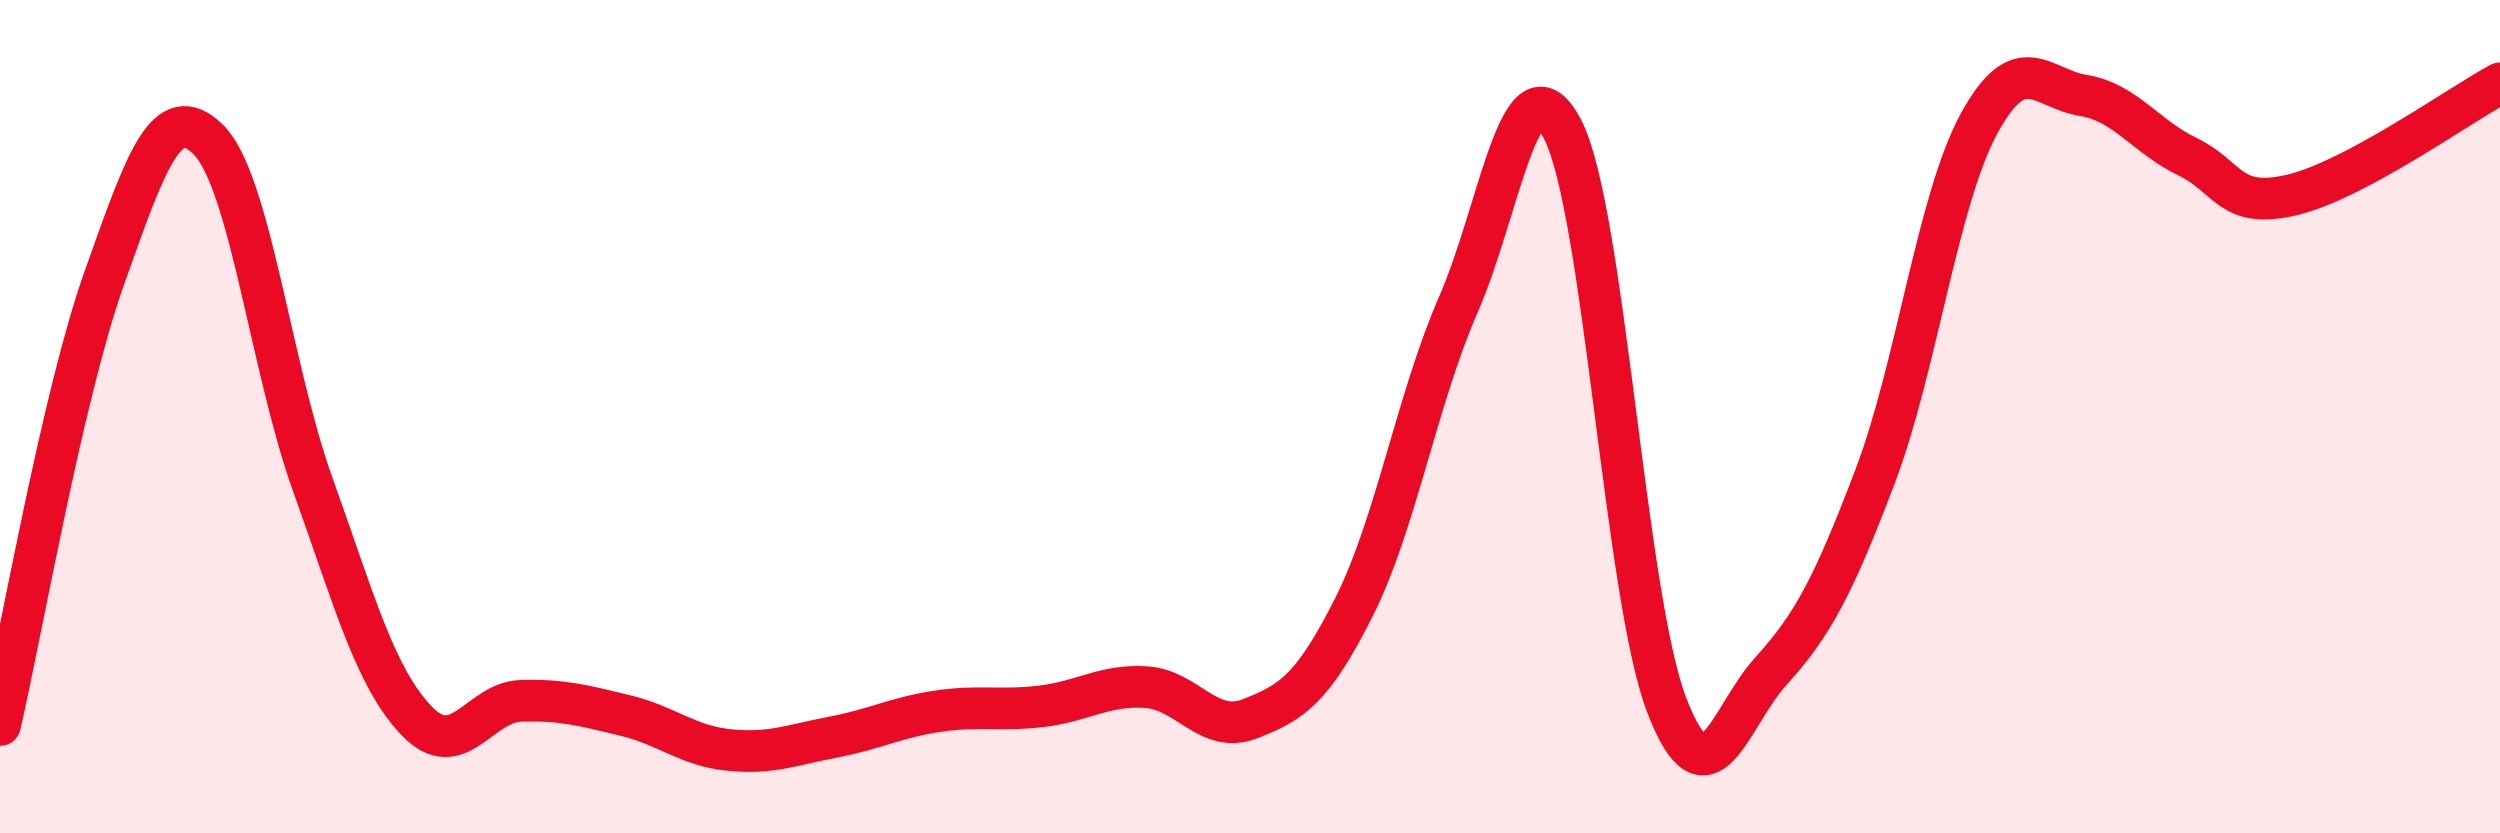
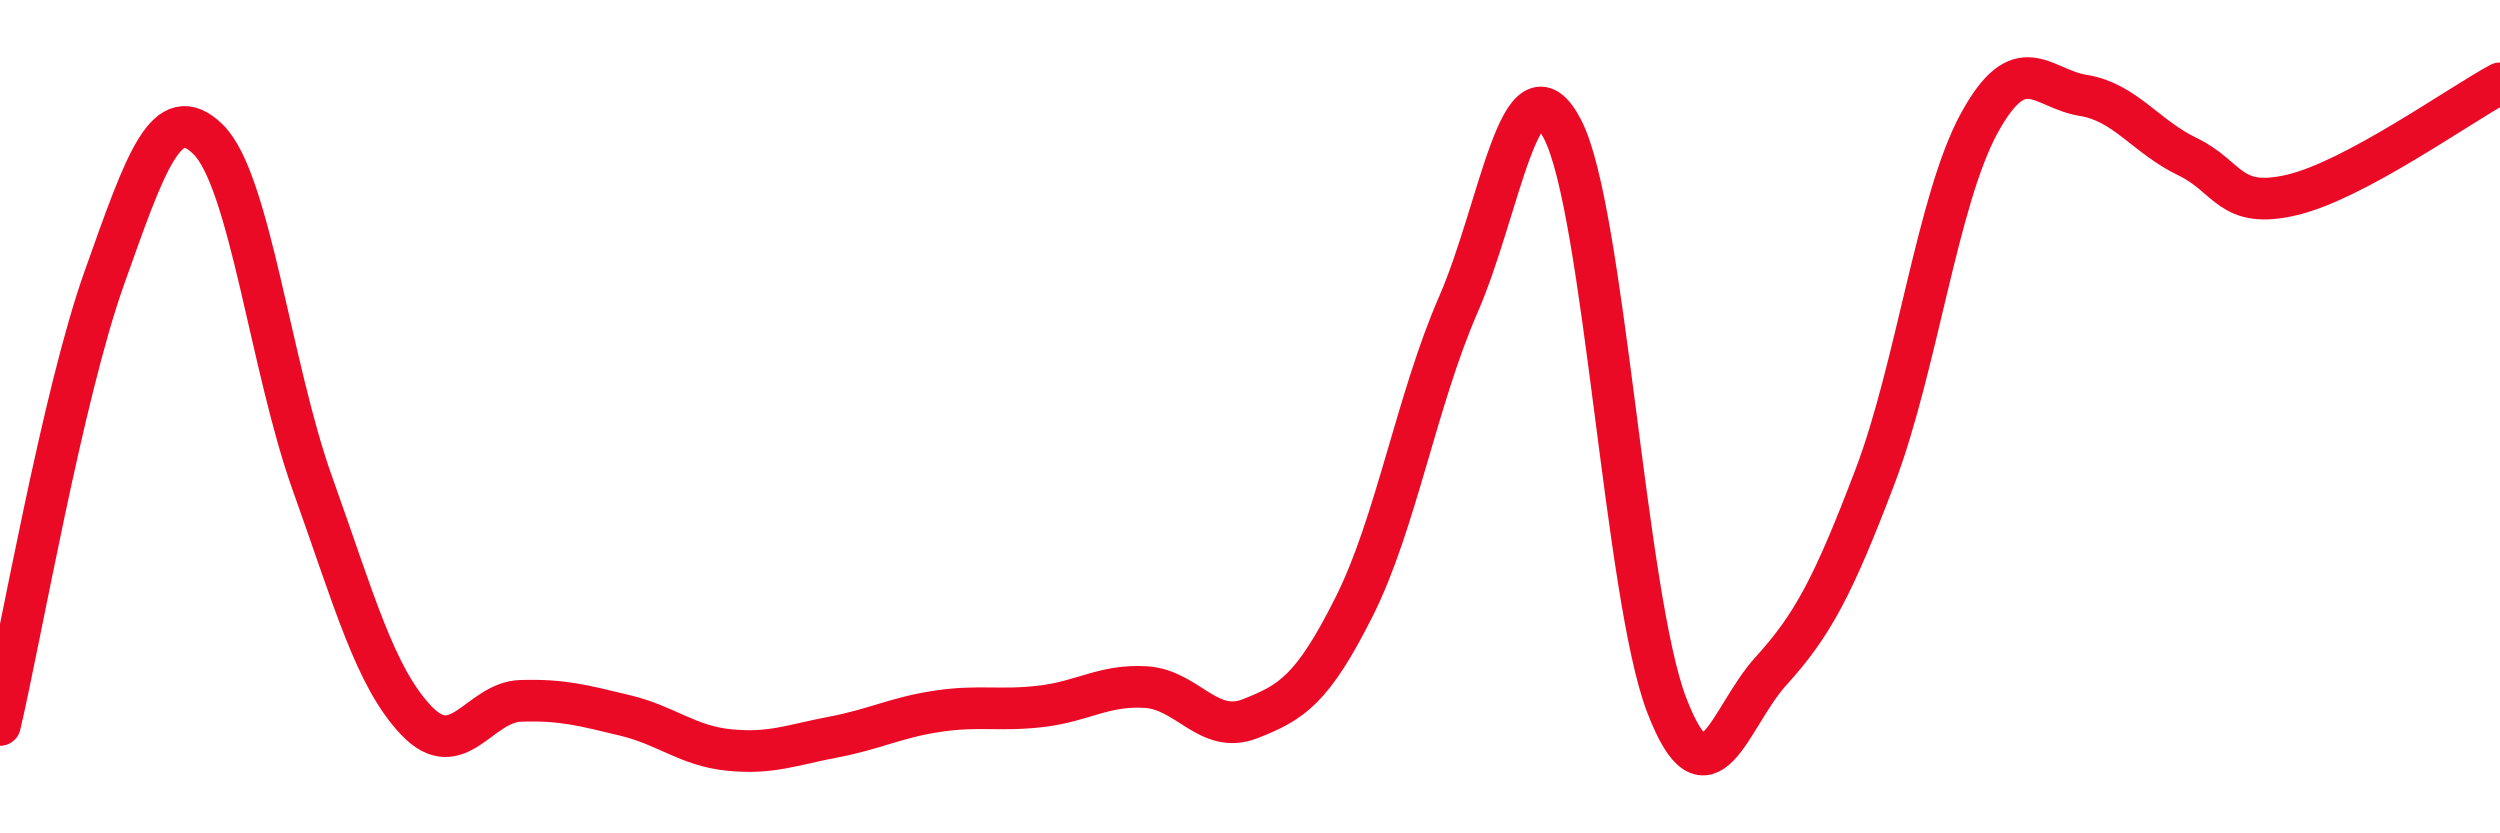
<svg xmlns="http://www.w3.org/2000/svg" width="60" height="20" viewBox="0 0 60 20">
-   <path d="M 0,17.4 C 0.5,15.26 1.5,9.49 2.5,6.68 C 3.5,3.87 4,2.36 5,3.35 C 6,4.34 6.5,8.82 7.5,11.61 C 8.5,14.4 9,16.26 10,17.3 C 11,18.34 11.5,16.85 12.5,16.82 C 13.5,16.79 14,16.93 15,17.17 C 16,17.41 16.5,17.9 17.5,18 C 18.5,18.1 19,17.88 20,17.69 C 21,17.5 21.5,17.22 22.5,17.07 C 23.5,16.92 24,17.07 25,16.95 C 26,16.83 26.5,16.43 27.5,16.49 C 28.5,16.55 29,17.64 30,17.25 C 31,16.86 31.5,16.55 32.5,14.56 C 33.5,12.57 34,9.6 35,7.31 C 36,5.02 36.5,1.18 37.5,3.1 C 38.5,5.02 39,14.32 40,16.92 C 41,19.52 41.5,17.21 42.5,16.11 C 43.5,15.01 44,14.07 45,11.44 C 46,8.81 46.5,4.79 47.5,2.96 C 48.5,1.13 49,2.13 50,2.29 C 51,2.45 51.5,3.28 52.5,3.76 C 53.5,4.24 53.5,5.03 55,4.68 C 56.5,4.33 59,2.54 60,2L60 20L0 20Z" fill="#EB0A25" opacity="0.1" stroke-linecap="round" stroke-linejoin="round" />
  <path d="M 0,17.4 C 0.5,15.26 1.5,9.49 2.5,6.68 C 3.5,3.87 4,2.36 5,3.35 C 6,4.34 6.5,8.82 7.5,11.61 C 8.5,14.4 9,16.26 10,17.3 C 11,18.34 11.5,16.85 12.5,16.82 C 13.5,16.79 14,16.93 15,17.17 C 16,17.41 16.5,17.9 17.5,18 C 18.5,18.1 19,17.88 20,17.69 C 21,17.5 21.5,17.22 22.5,17.07 C 23.5,16.92 24,17.07 25,16.95 C 26,16.83 26.5,16.43 27.5,16.49 C 28.5,16.55 29,17.64 30,17.25 C 31,16.86 31.5,16.55 32.5,14.56 C 33.5,12.57 34,9.6 35,7.31 C 36,5.02 36.5,1.18 37.5,3.1 C 38.5,5.02 39,14.32 40,16.92 C 41,19.52 41.5,17.21 42.5,16.11 C 43.5,15.01 44,14.07 45,11.44 C 46,8.81 46.5,4.79 47.5,2.96 C 48.5,1.13 49,2.13 50,2.29 C 51,2.45 51.5,3.28 52.5,3.76 C 53.5,4.24 53.5,5.03 55,4.68 C 56.5,4.33 59,2.54 60,2" stroke="#EB0A25" stroke-width="1" fill="none" stroke-linecap="round" stroke-linejoin="round" />
</svg>